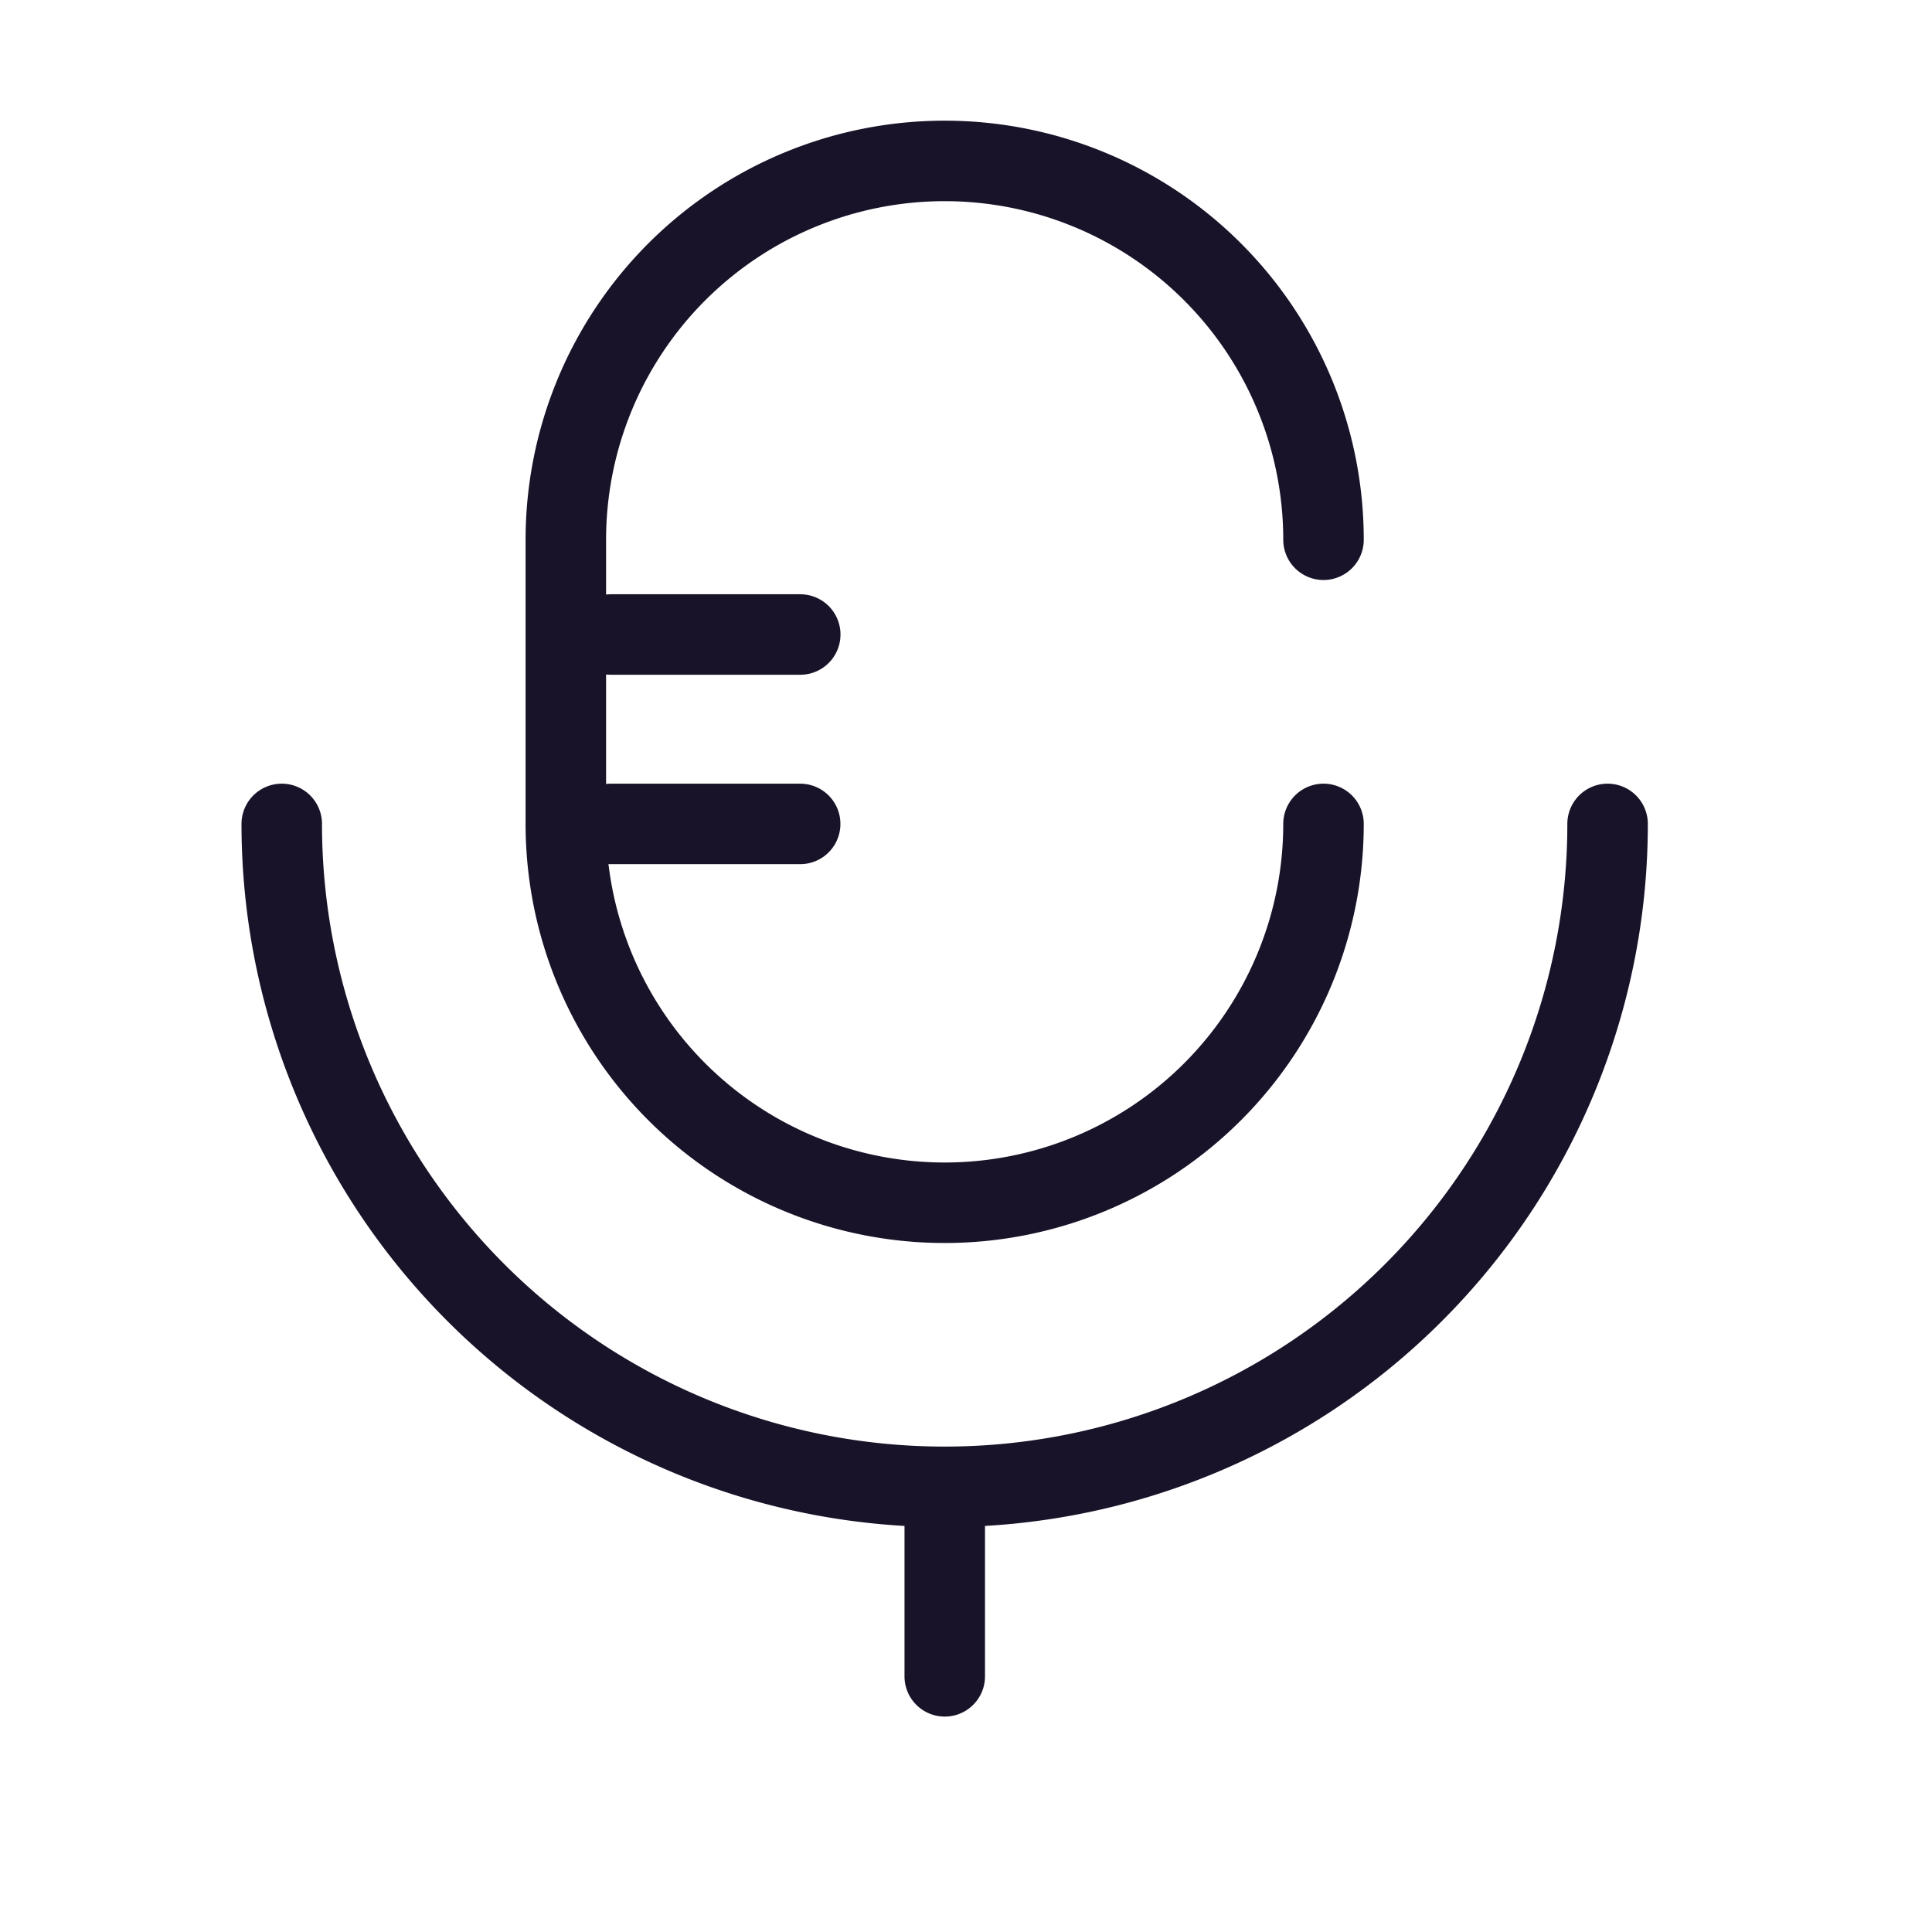
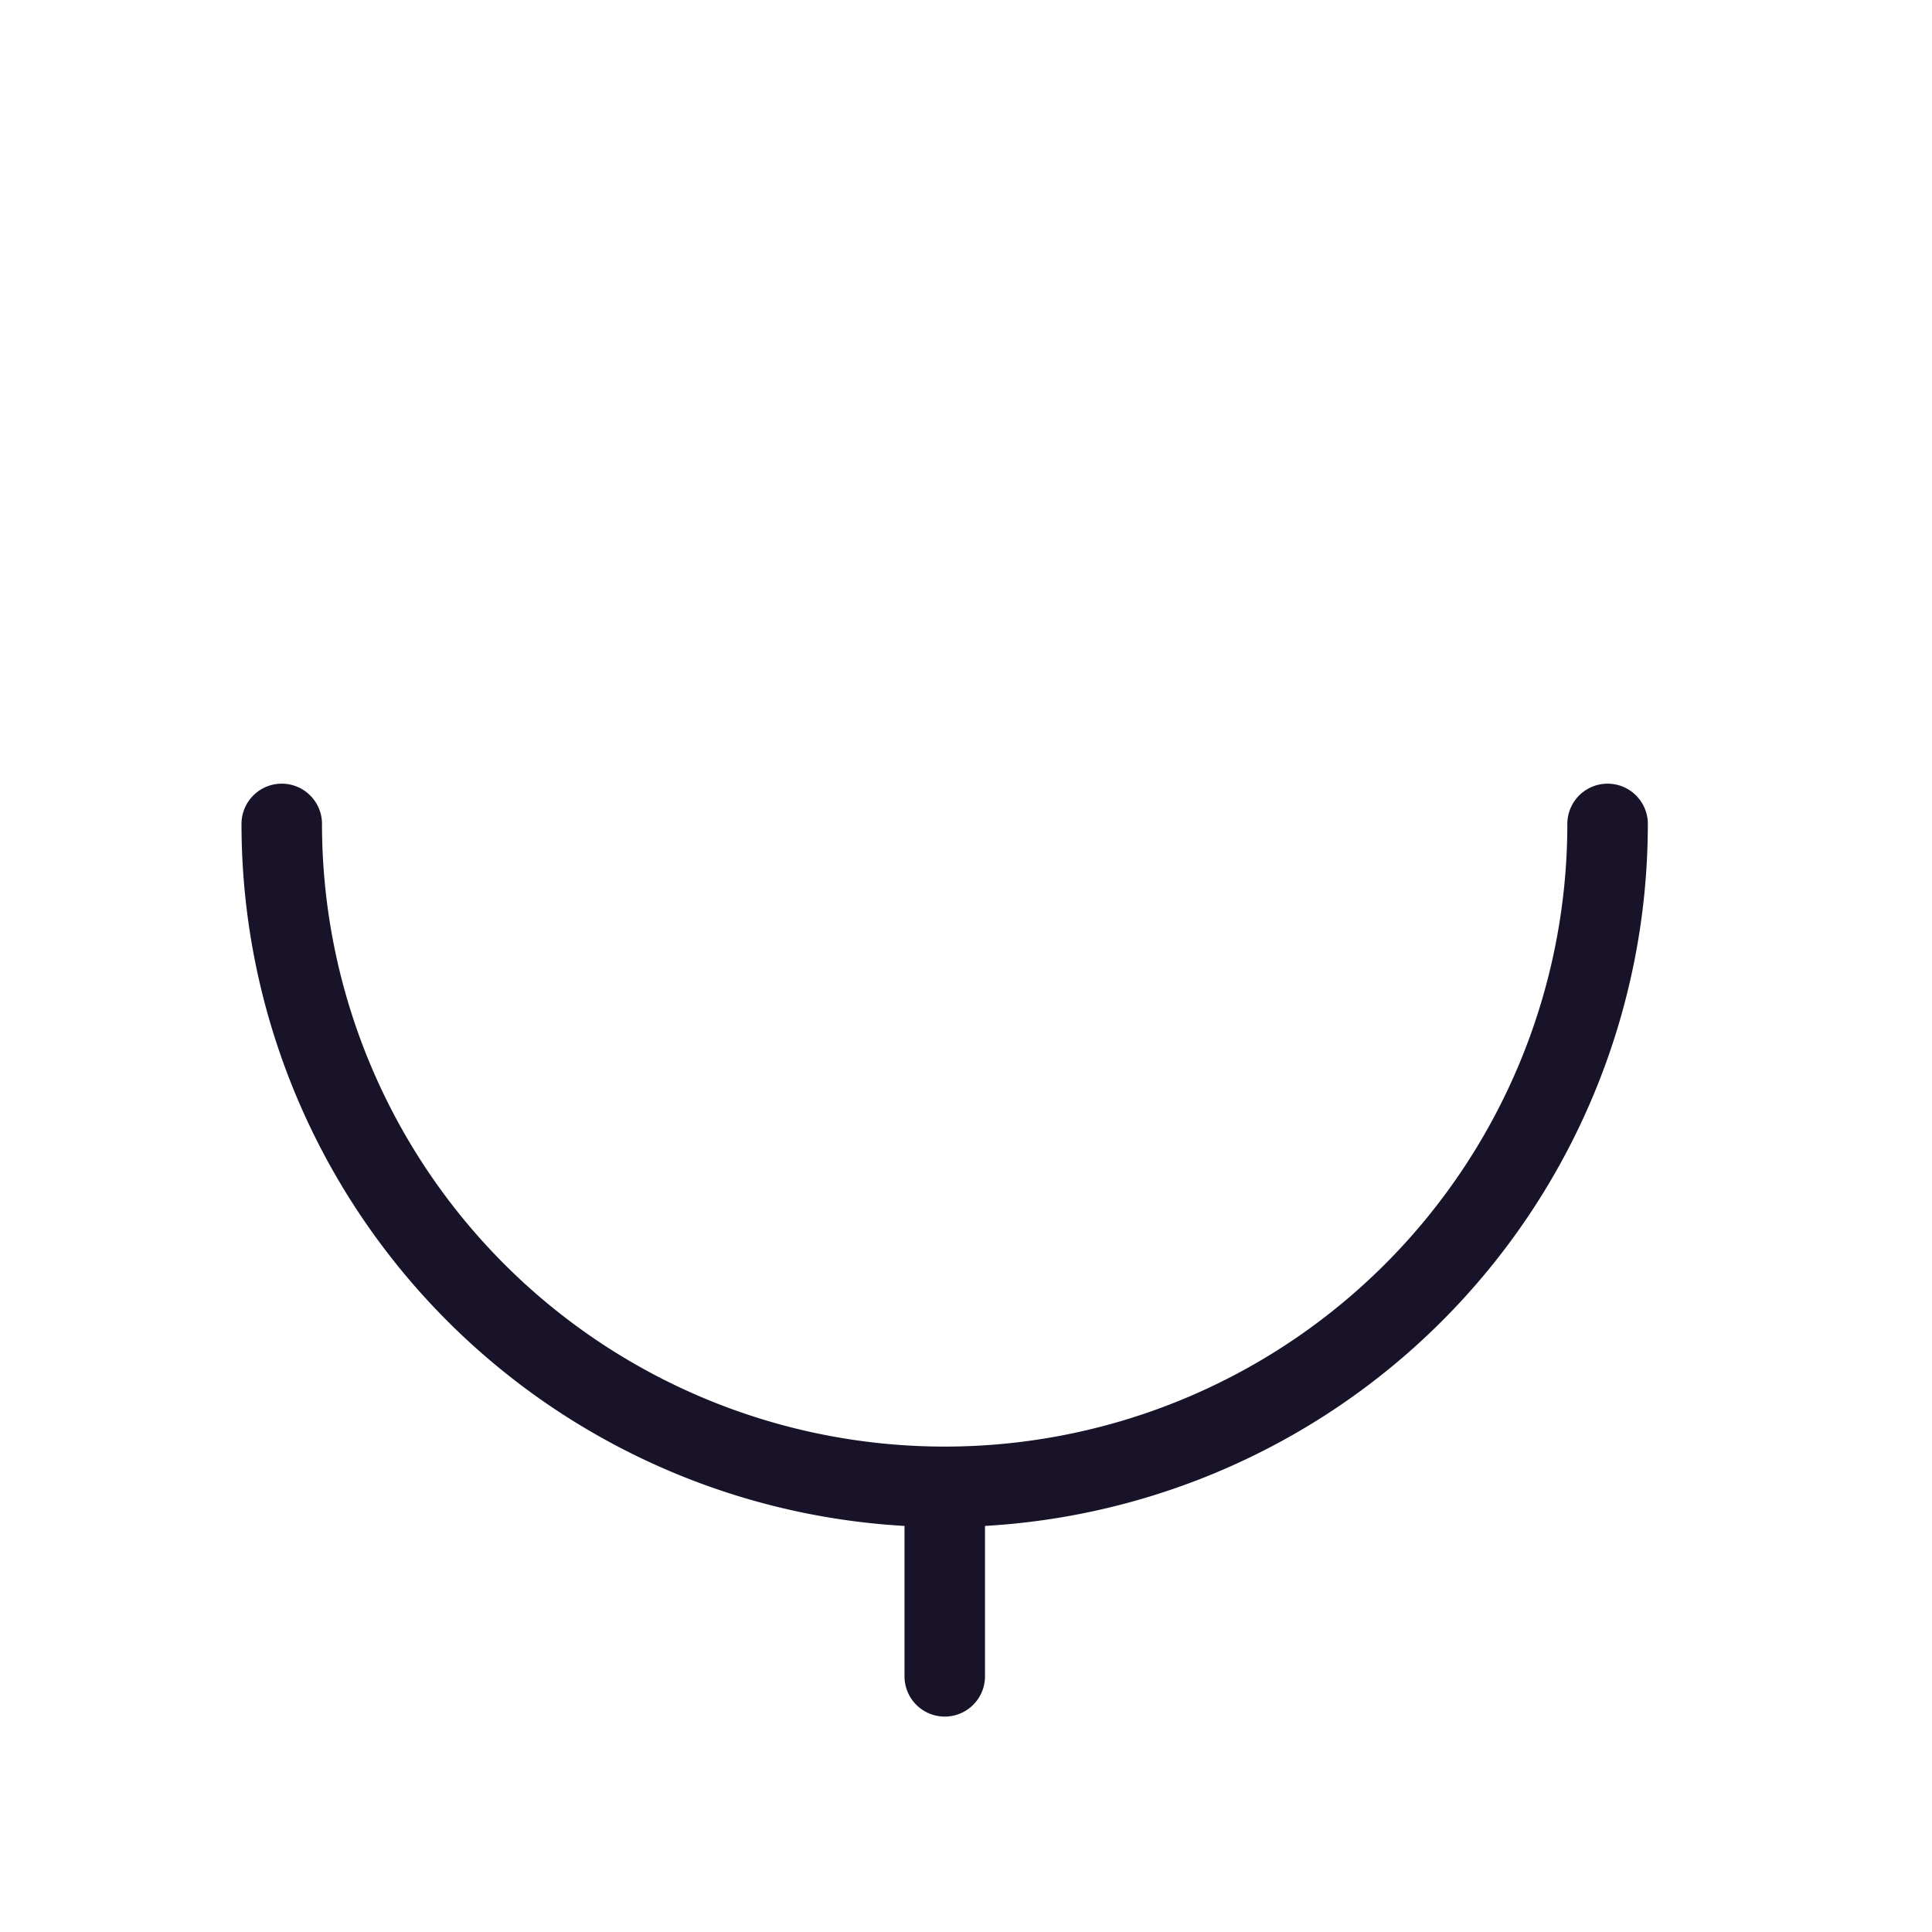
<svg xmlns="http://www.w3.org/2000/svg" width="24" height="24" viewBox="0 0 24 24" fill="none" class="replaced-svg">
-   <path d="M16.441 10.235a4.706 4.706 0 1 1-9.412 0v-3.53a4.706 4.706 0 0 1 9.412 0" stroke="#191329" stroke-linecap="round" />
  <path d="M3.5 10.235a8.235 8.235 0 0 0 16.47 0M11.736 18.47v2.354" stroke="#191329" stroke-linecap="round" />
-   <path d="M9.941 7.882H7.588M9.94 10.235H7.589" stroke="#191329" stroke-linecap="round" />
</svg>